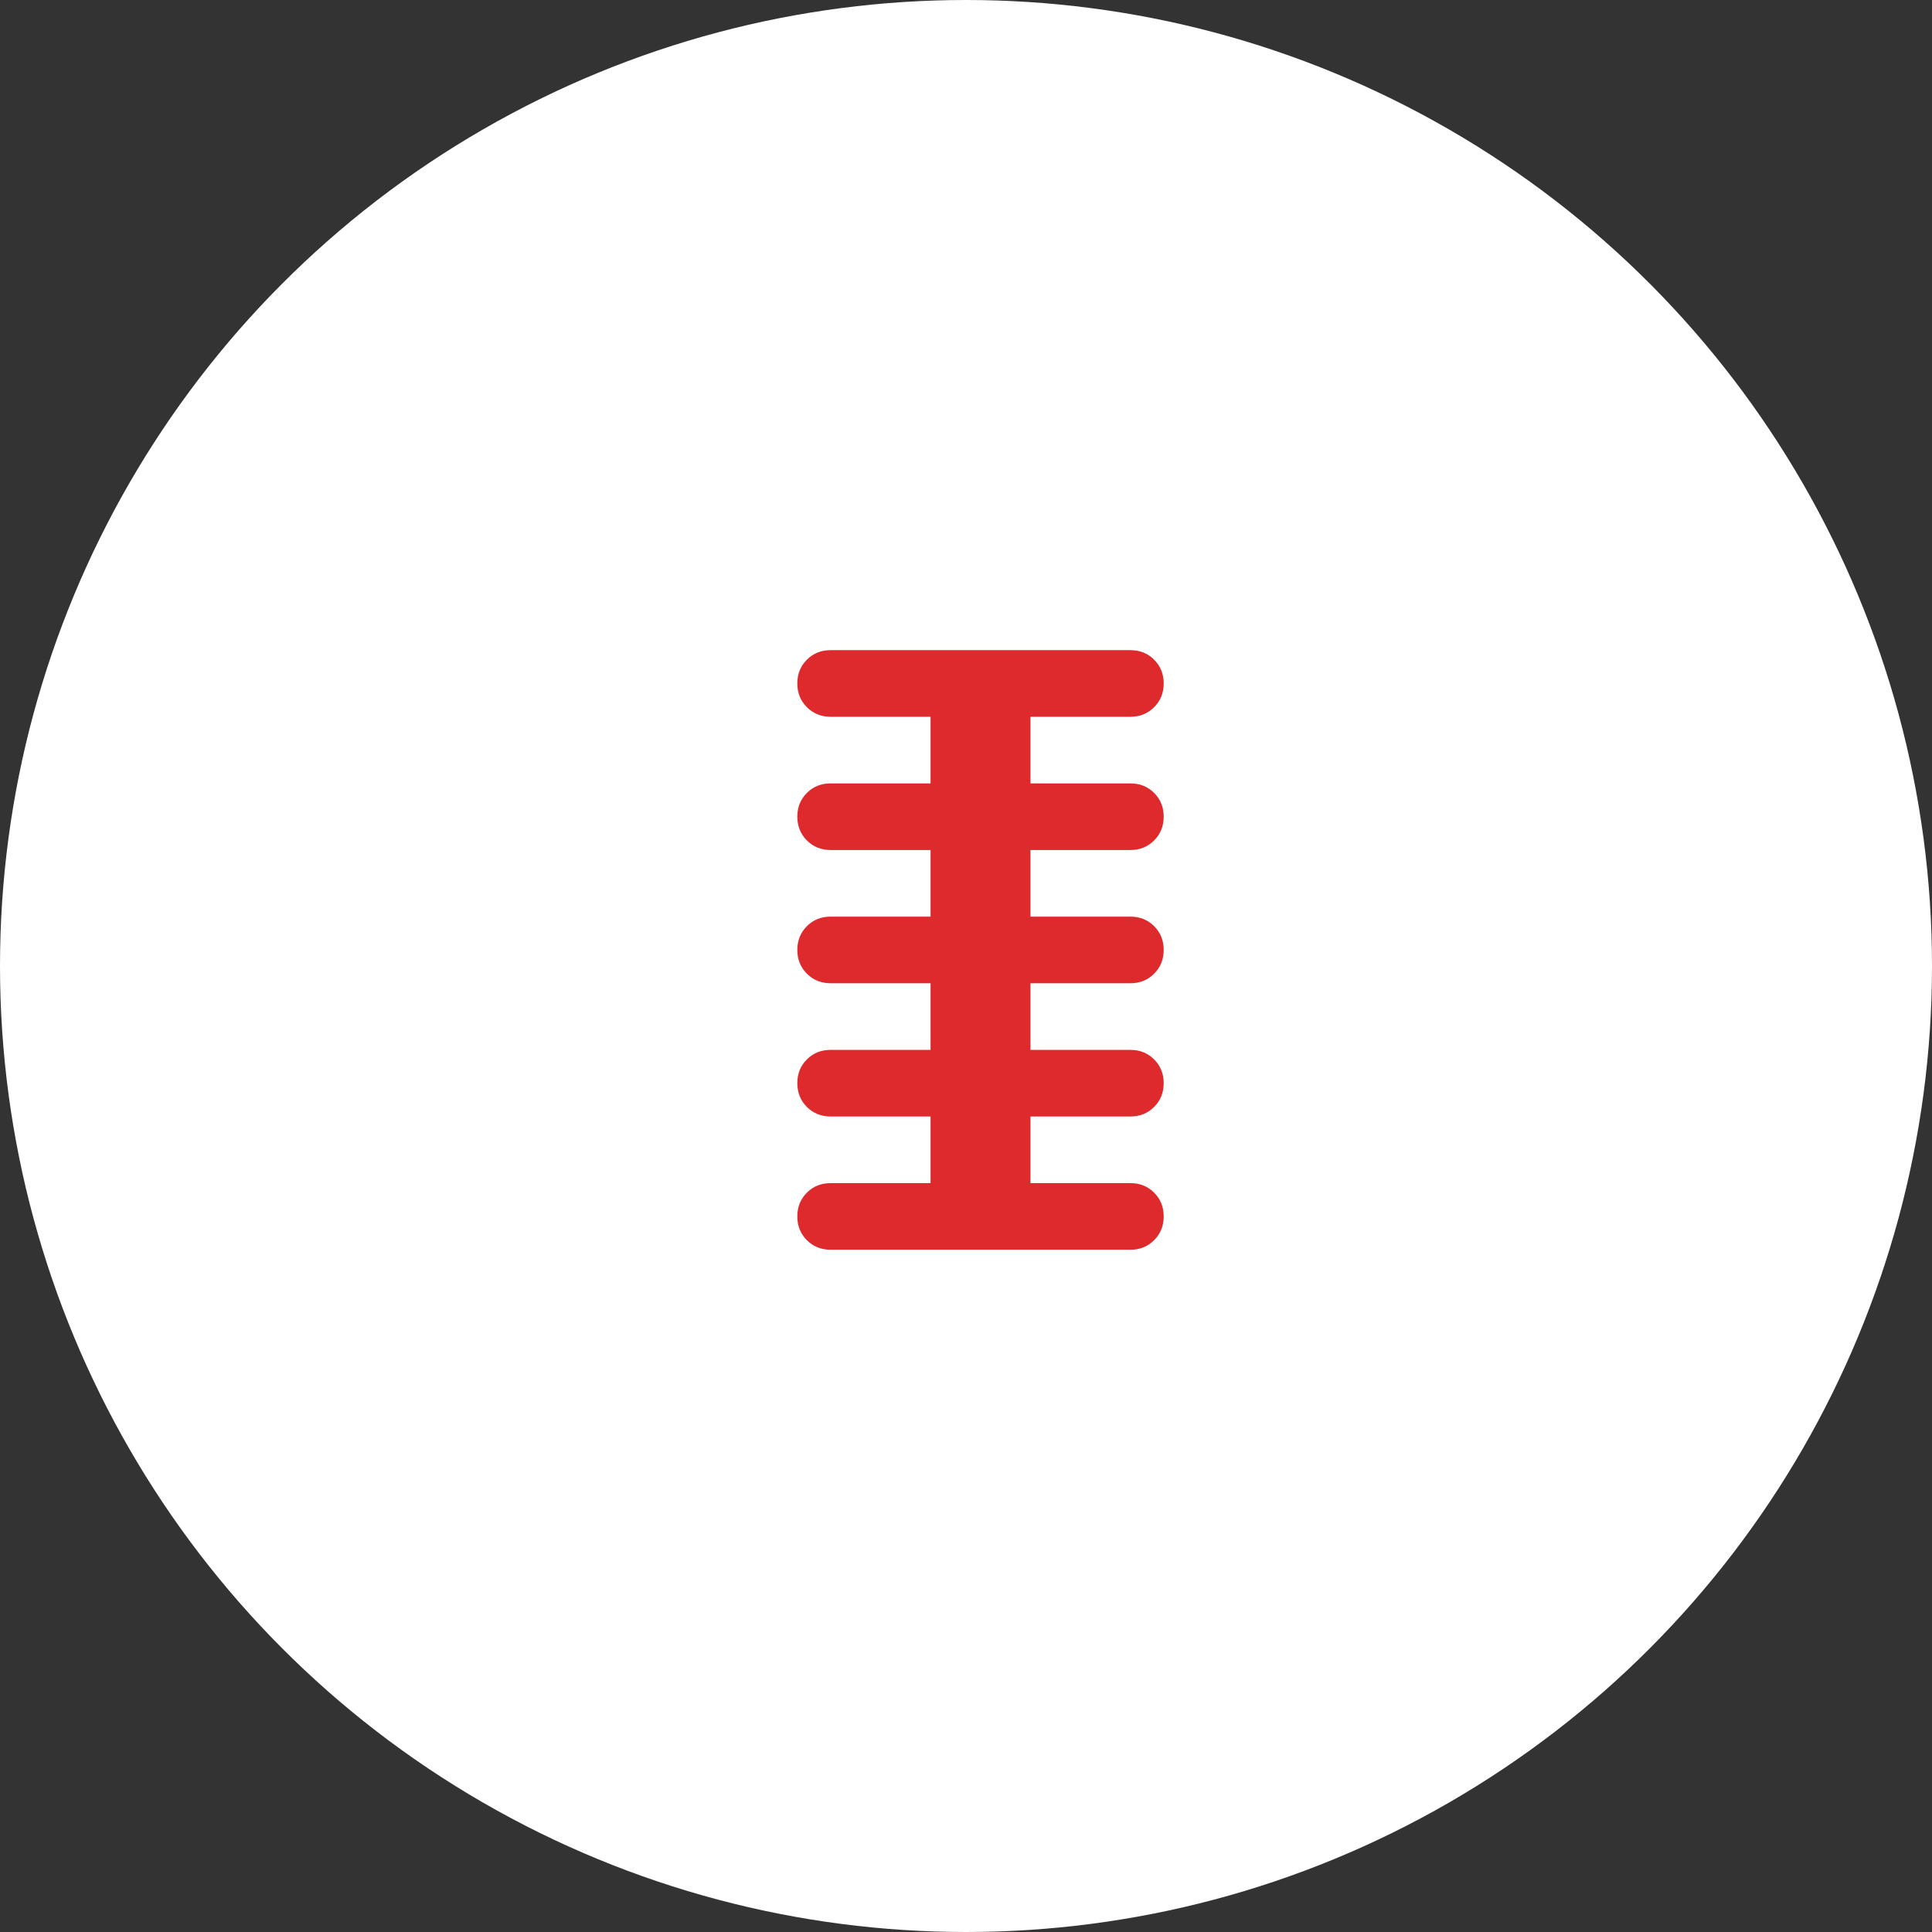
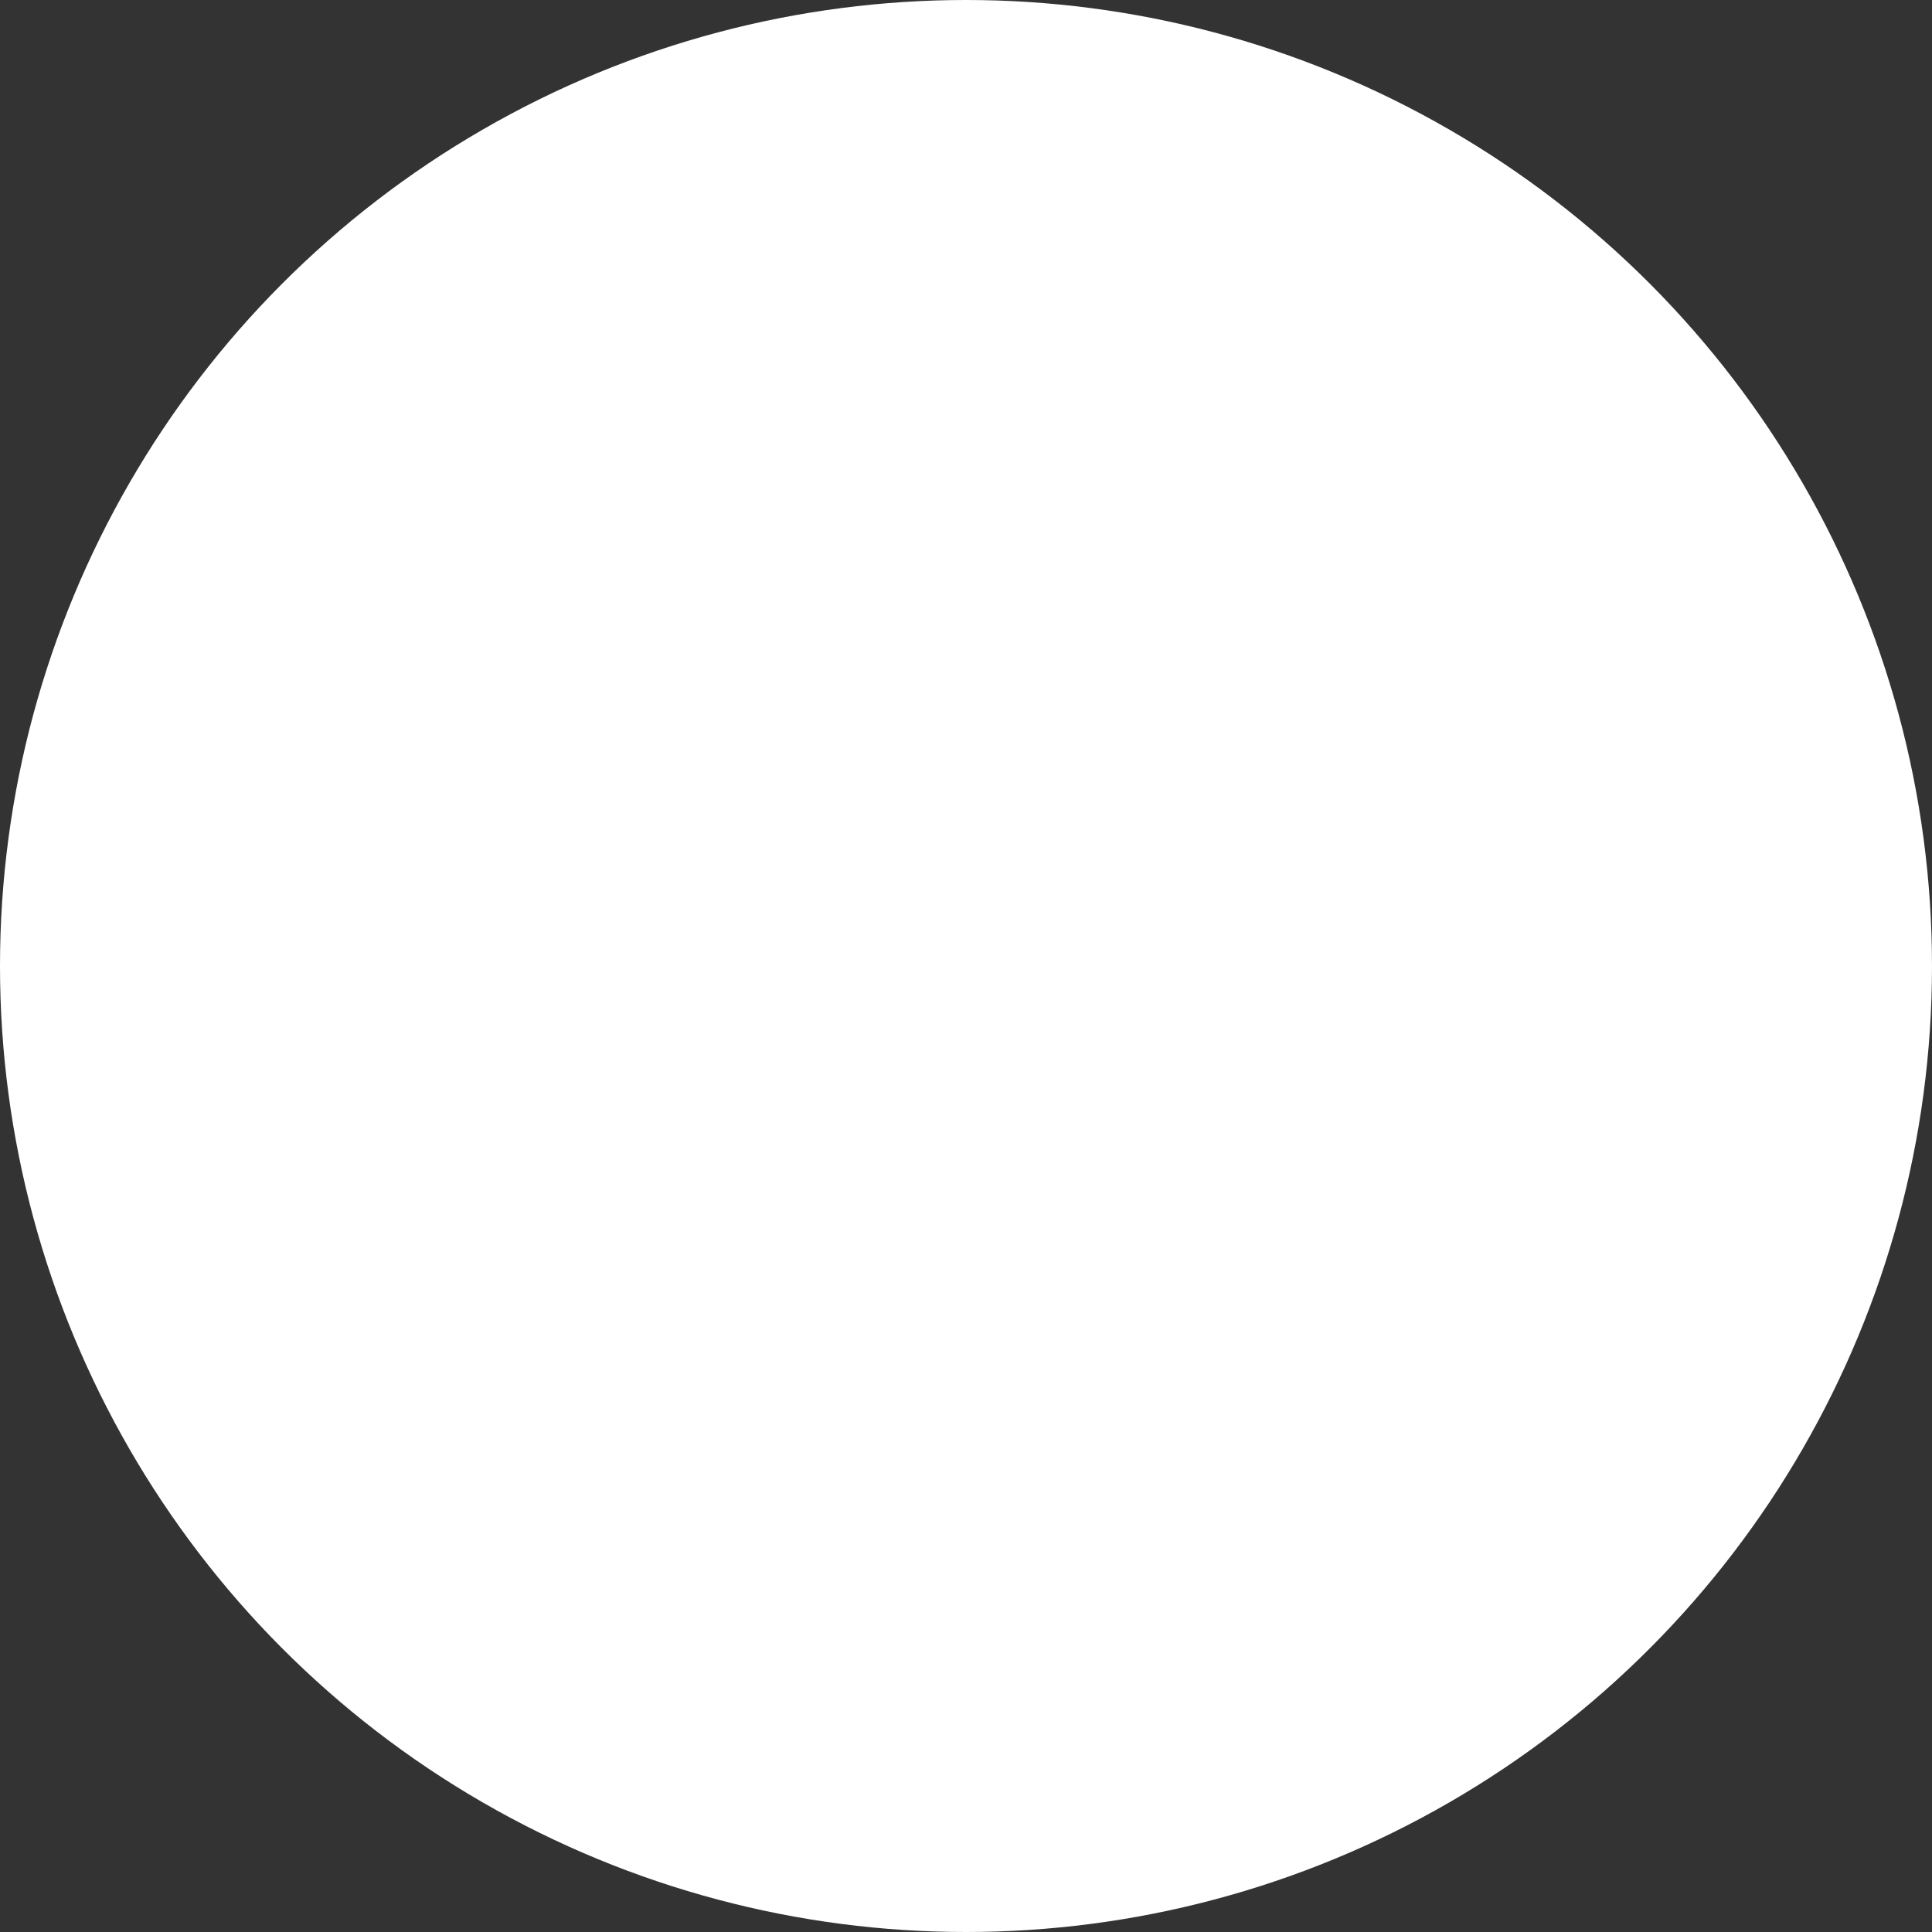
<svg xmlns="http://www.w3.org/2000/svg" fill="none" viewBox="0 0 58 58" height="58" width="58">
  <rect x="0" y="0" width="58" height="58" fill="#333333" stroke="none" />
  <circle fill="white" r="29" cy="29" cx="29" />
  <mask height="34" width="34" y="12" x="12" maskUnits="userSpaceOnUse" style="mask-type:alpha" id="mask0_1012_4240">
-     <rect fill="#D9D9D9" height="34" width="34" y="12" x="12" />
-   </mask>
+     </mask>
  <g mask="url(#mask0_1012_4240)">
-     <path fill="#DE2A2C" d="M28.936 19.518C28.936 19.518 29.761 19.518 29.936 19.518H33.935C34.219 19.518 34.457 19.613 34.648 19.805C34.84 19.996 34.935 20.234 34.935 20.518C34.935 20.801 34.84 21.039 34.648 21.23C34.457 21.422 34.219 21.518 33.935 21.518H30.936V23.518H33.935C34.219 23.518 34.457 23.613 34.648 23.805C34.84 23.996 34.935 24.234 34.935 24.518C34.935 24.801 34.84 25.039 34.648 25.23C34.457 25.422 34.219 25.518 33.935 25.518H30.936V27.518H33.935C34.219 27.518 34.457 27.613 34.648 27.805C34.84 27.996 34.935 28.234 34.935 28.518C34.935 28.801 34.84 29.039 34.648 29.23C34.457 29.422 34.219 29.518 33.935 29.518H30.936V31.518H33.935C34.219 31.518 34.457 31.613 34.648 31.805C34.84 31.996 34.935 32.234 34.935 32.518C34.935 32.801 34.84 33.039 34.648 33.23C34.457 33.422 34.219 33.518 33.935 33.518H30.936V35.518H33.935C34.219 35.518 34.457 35.613 34.648 35.805C34.84 35.996 34.935 36.234 34.935 36.518C34.935 36.801 34.84 37.039 34.648 37.23C34.457 37.422 34.219 37.518 33.935 37.518H29.936C29.936 37.518 29.11 37.518 28.936 37.518H24.936C24.652 37.518 24.414 37.422 24.223 37.23C24.031 37.039 23.936 36.801 23.936 36.518C23.936 36.234 24.031 35.996 24.223 35.805C24.414 35.613 24.652 35.518 24.936 35.518H27.936V33.518H24.936C24.652 33.518 24.414 33.422 24.223 33.23C24.031 33.039 23.936 32.801 23.936 32.518C23.936 32.234 24.031 31.996 24.223 31.805C24.414 31.613 24.652 31.518 24.936 31.518H27.936V29.518H24.936C24.652 29.518 24.414 29.422 24.223 29.23C24.031 29.039 23.936 28.801 23.936 28.518C23.936 28.234 24.031 27.996 24.223 27.805C24.414 27.613 24.652 27.518 24.936 27.518H27.936V25.518H24.936C24.652 25.518 24.414 25.422 24.223 25.23C24.031 25.039 23.936 24.801 23.936 24.518C23.936 24.234 24.031 23.996 24.223 23.805C24.414 23.613 24.652 23.518 24.936 23.518H27.936V21.518H24.936C24.652 21.518 24.414 21.422 24.223 21.23C24.031 21.039 23.936 20.801 23.936 20.518C23.936 20.234 24.031 19.996 24.223 19.805C24.414 19.613 24.652 19.518 24.936 19.518H28.936Z" />
-   </g>
+     </g>
</svg>